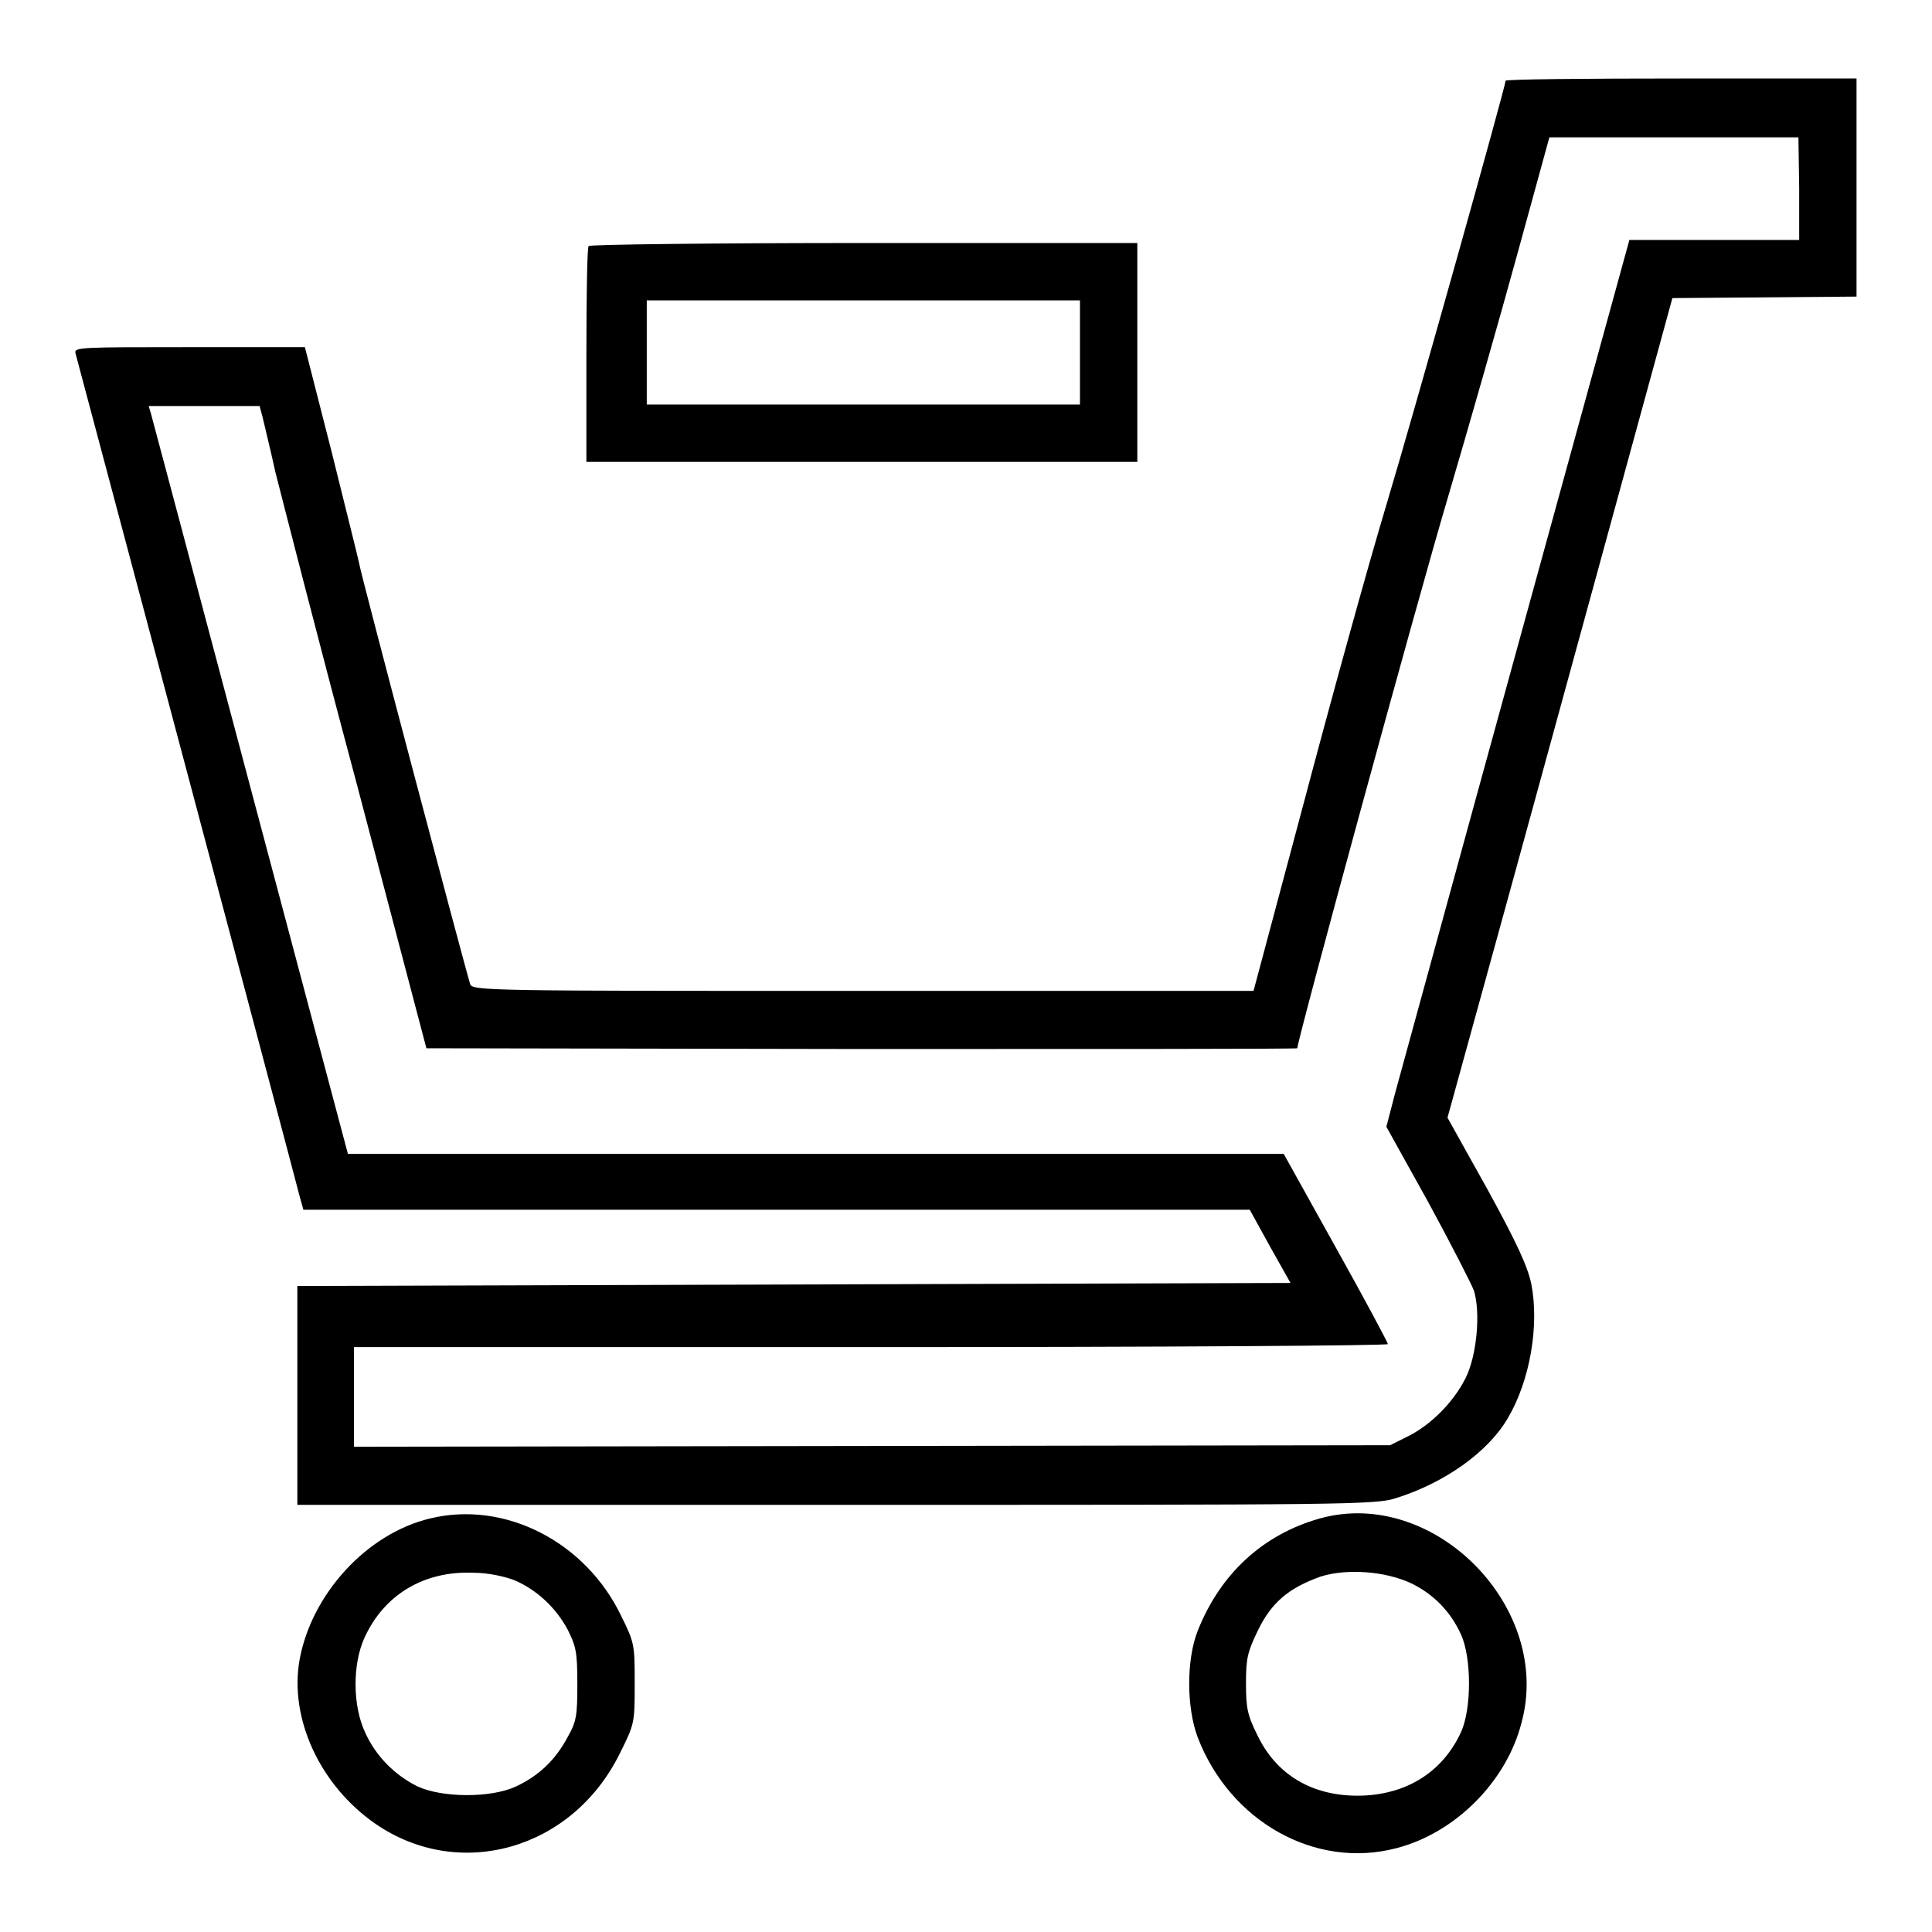
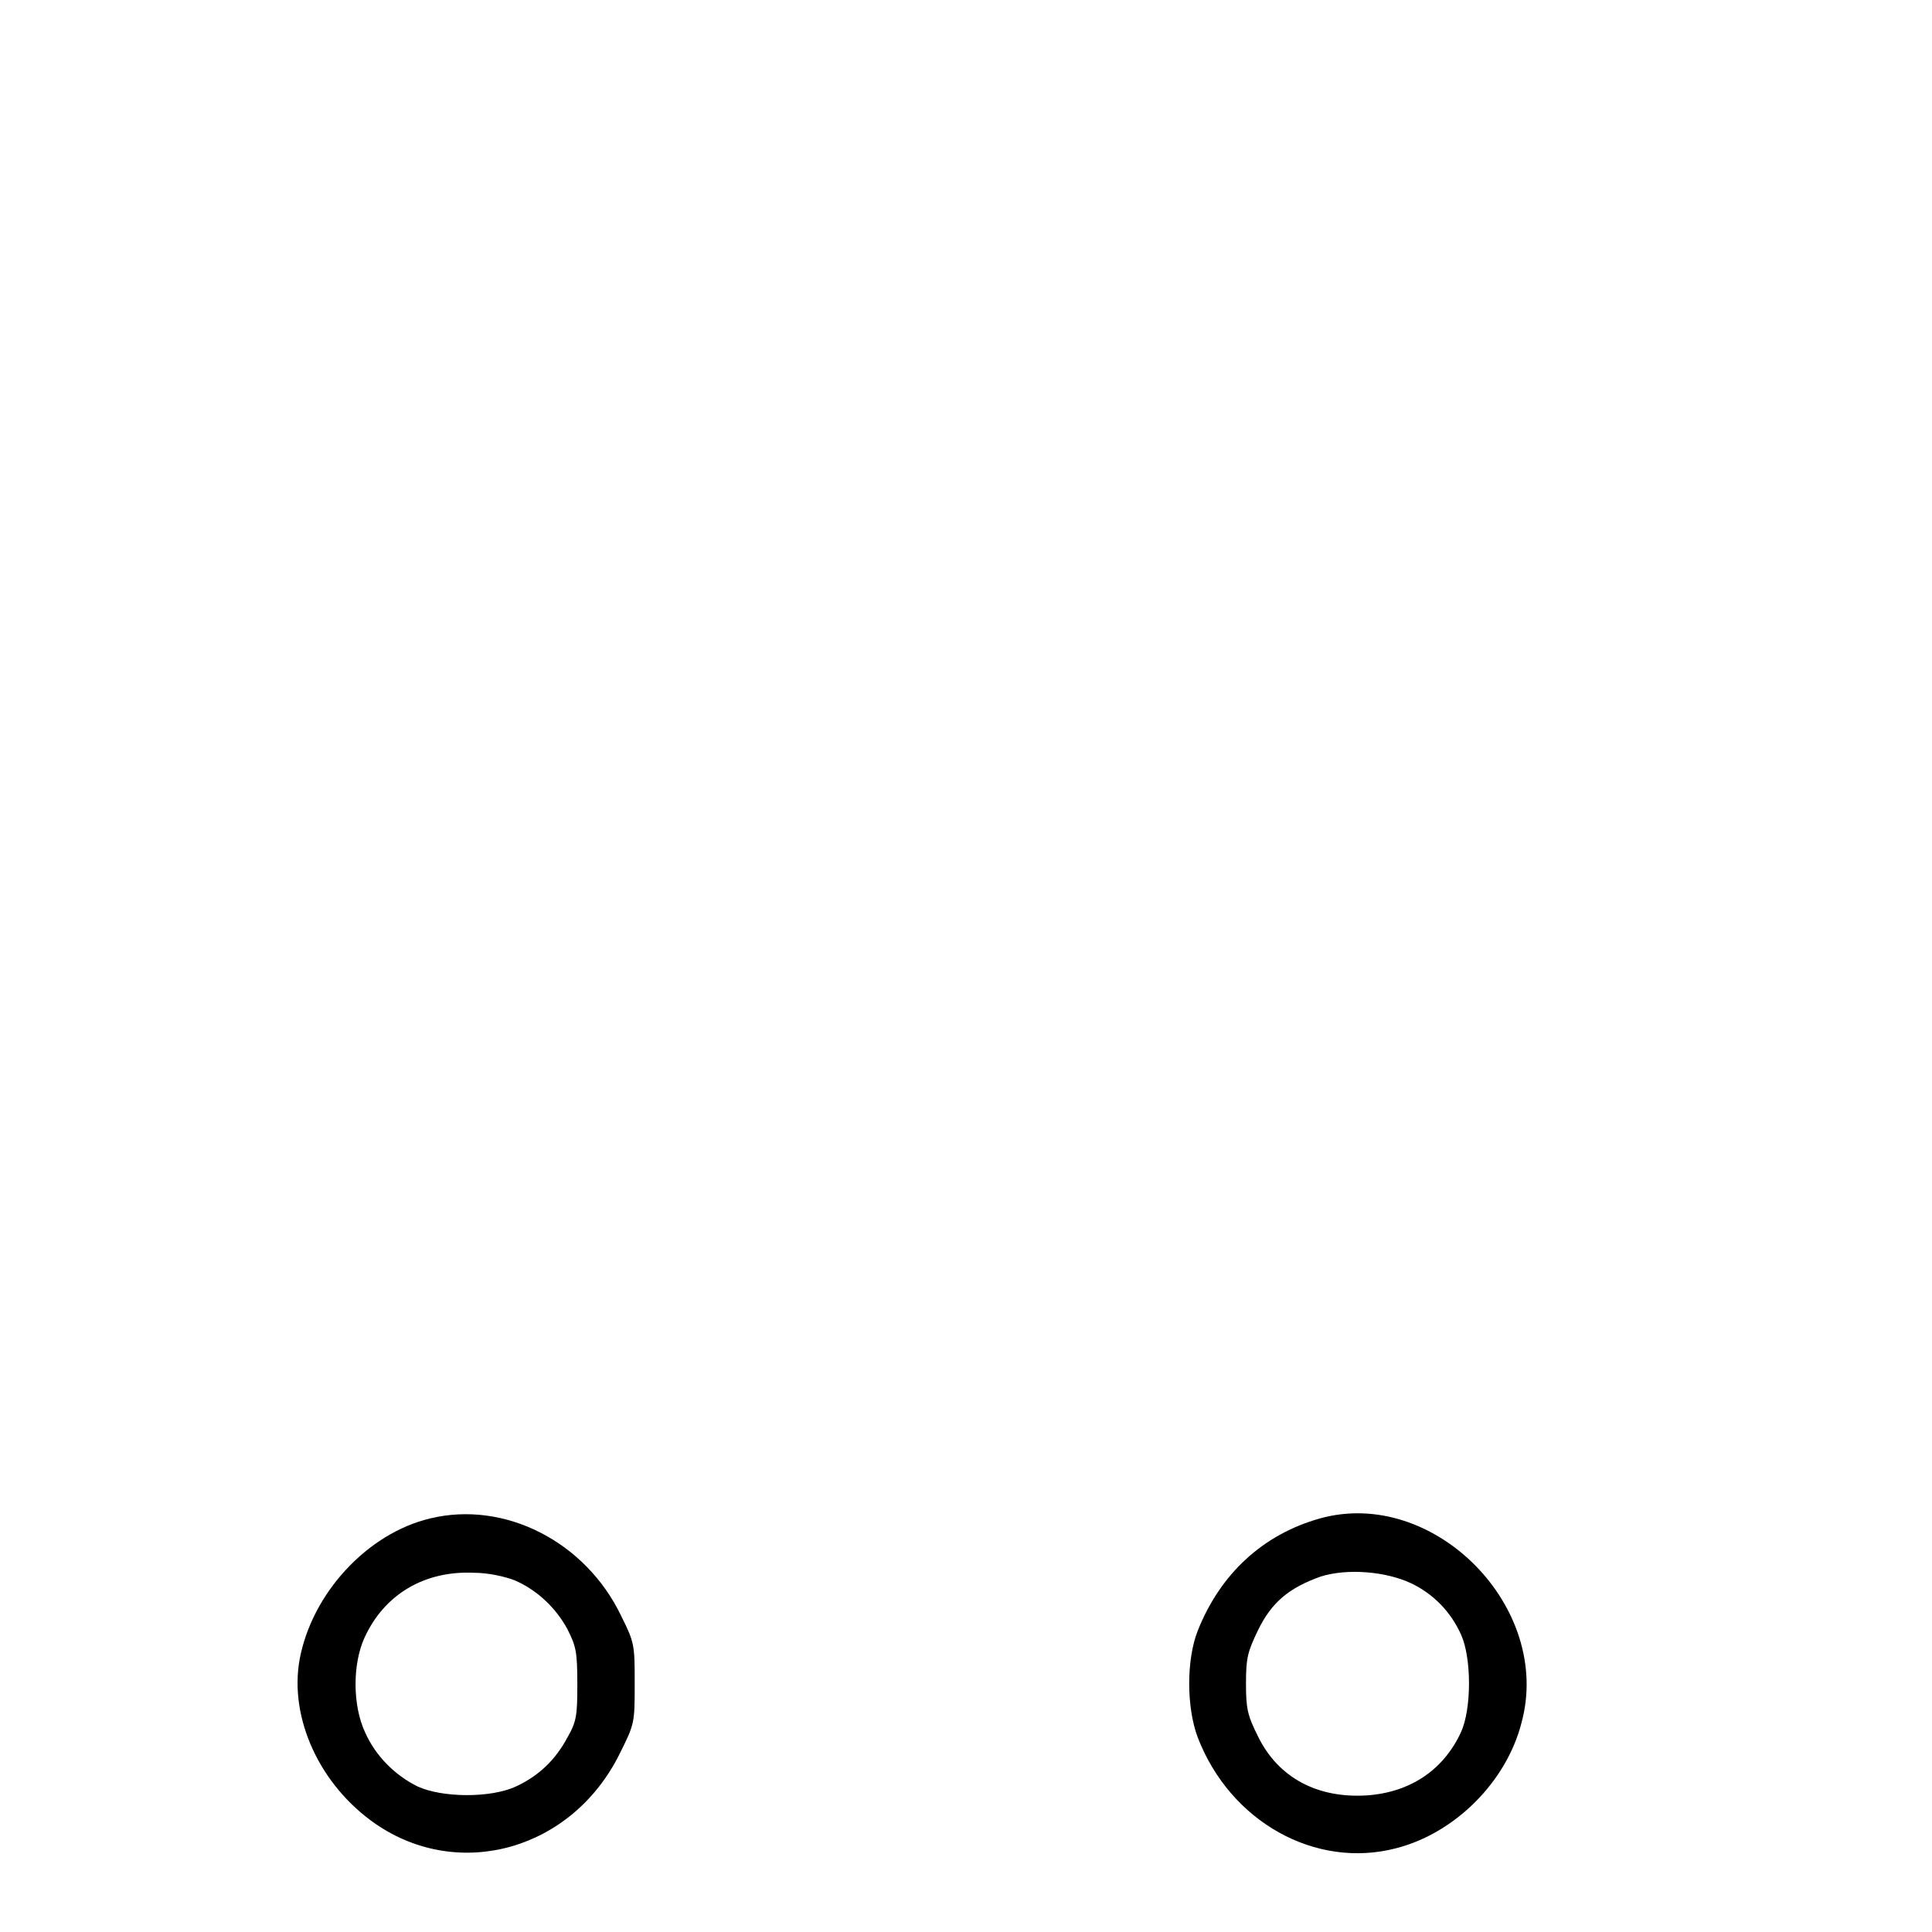
<svg xmlns="http://www.w3.org/2000/svg" version="1.1" x="0px" y="0px" viewBox="0 0 256 256" enable-background="new 0 0 256 256" xml:space="preserve">
  <g>
    <g>
      <g>
-         <path fill="#000000" d="M199.5,10.7c0,0.7-12.1,43.9-15.8,56.2c-2.5,8.3-7.4,26.1-11,39.7l-6.6,24.7h-51.8c-48.9,0-51.8,0-52-0.9c-0.7-2.2-14.6-54.7-14.7-55.7c-0.1-0.6-1.8-7.3-3.7-15L40.4,46H25.1C10.7,46,9.8,46,10,46.8c0.2,0.7,28,105.1,29.7,111.7l0.5,1.8h62.7h62.7l2.7,4.9l2.7,4.8l-65.8,0.2l-65.8,0.2v14.5v14.5h71.4c67.9,0,71.5,0,74.2-0.9c6.4-2,12.2-6.1,14.8-10.6c2.9-4.9,4.2-12.2,3.1-17.8c-0.5-2.3-1.8-5.2-5.8-12.5l-5.3-9.5l5.1-18.5c2.8-10.1,9.5-34.6,14.9-54.3l9.8-35.8l12.2-0.1l12.2-0.1V24.9V10.4h-23.2C210,10.4,199.5,10.5,199.5,10.7z M238.4,24.9v6.9h-11.2h-11.3L201,86c-8.2,29.8-15.4,56.2-16.1,58.7l-1.2,4.6l5.5,9.9c3,5.5,5.7,10.8,6.1,11.8c0.9,2.9,0.4,8.6-1.1,11.6c-1.6,3.2-4.6,6.2-7.6,7.7l-2.4,1.2l-68.6,0.1l-68.7,0.1v-6.6v-6.6h68.5c39.5,0,68.5-0.2,68.5-0.4c0-0.2-3.1-6-6.9-12.8l-6.9-12.4h-62H46.1l-12.9-48.5c-7.1-26.7-13-48.9-13.2-49.6l-0.3-1h7.3h7.4l0.4,1.5c0.2,0.9,1,4.1,1.7,7.3c0.8,3.1,5.5,21.6,10.7,41l9.3,35.3l57.7,0.1c31.7,0,57.7,0,57.7-0.1c0-1.1,16-59.7,19.9-72.8c2.8-9.5,7-24.2,9.3-32.6l4.2-15.3h16.5h16.5L238.4,24.9L238.4,24.9z" />
-         <path fill="#000000" d="M78,32.6c-0.2,0.1-0.3,6.7-0.3,14.5v14.1h36.5h36.5V46.7V32.2h-36.2C94.6,32.2,78.1,32.4,78,32.6z M143.1,46.7v6.9h-28.7H85.7v-6.9v-6.9h28.7h28.7L143.1,46.7L143.1,46.7z" />
        <path fill="#000000" d="M57,201.2c-8.4,2-15.7,10-17.3,18.7c-1.4,7.8,2.7,16.7,10.1,21.8c11.1,7.6,26,3.4,32.3-9.3c2-4,2-4.1,2-9.3c0-5.1,0-5.4-1.8-9C77.6,204.3,66.9,198.8,57,201.2z M68.2,209.4c3,1.3,5.5,3.7,7,6.5c1.1,2.2,1.3,2.9,1.3,7.2c0,4.2-0.1,5-1.3,7.1c-1.6,3-3.8,5.1-6.8,6.5c-3.4,1.6-9.9,1.5-13.1,0c-3-1.5-5.5-4-6.9-7.1c-1.7-3.6-1.7-9.1-0.1-12.6c2.6-5.7,7.9-8.9,14.5-8.6C64.7,208.4,66.9,208.9,68.2,209.4z" />
        <path fill="#000000" d="M174.9,201.2c-7.5,2.1-13.2,7.3-16.2,14.9c-1.5,3.8-1.5,10.1,0,14.1c4.3,11.2,15.6,17.5,26.3,14.7c7.8-2,14.6-8.8,16.6-16.6C205.8,213,190,197,174.9,201.2z M187,209.8c2.9,1.4,5.2,3.7,6.6,6.8c1.4,3.1,1.4,9.8,0,12.9c-2.3,5-6.7,8-12.5,8.4c-6.5,0.4-11.7-2.3-14.4-7.8c-1.4-2.8-1.6-3.7-1.6-7c0-3.4,0.2-4.2,1.6-7.1c1.8-3.7,4.1-5.6,8.3-7.1C178.5,207.8,183.6,208.2,187,209.8z" />
      </g>
    </g>
  </g>
</svg>